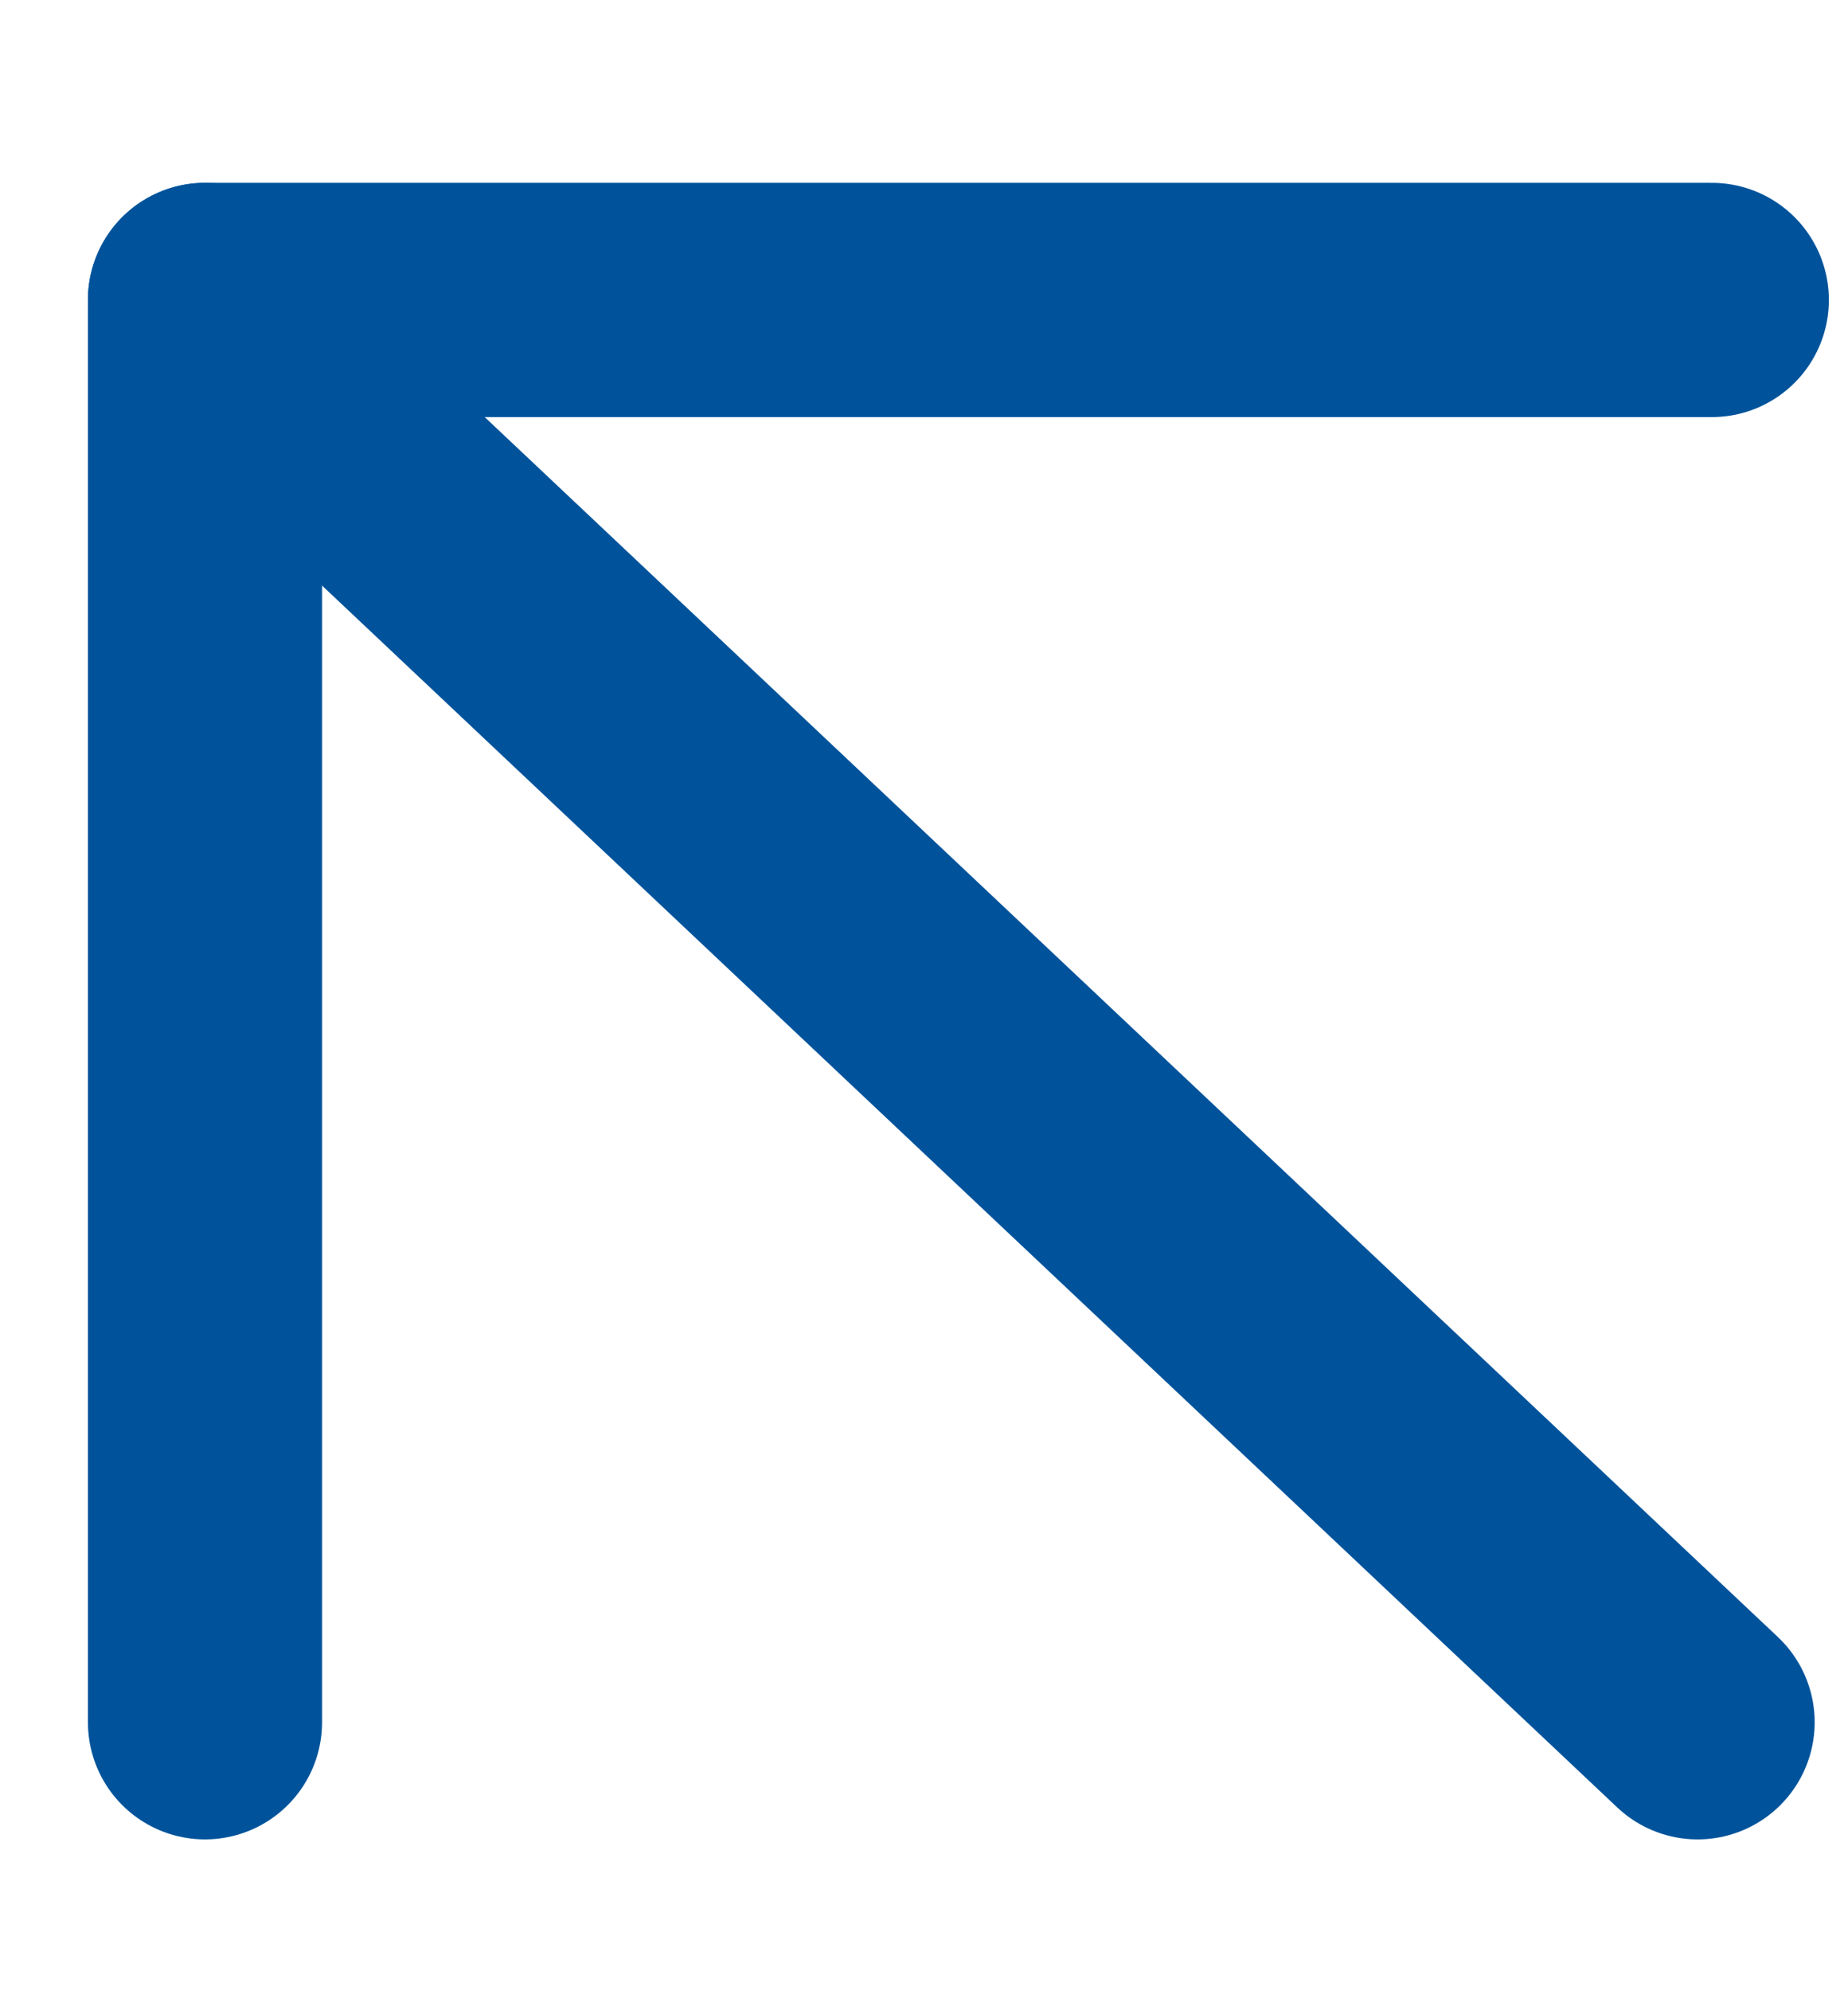
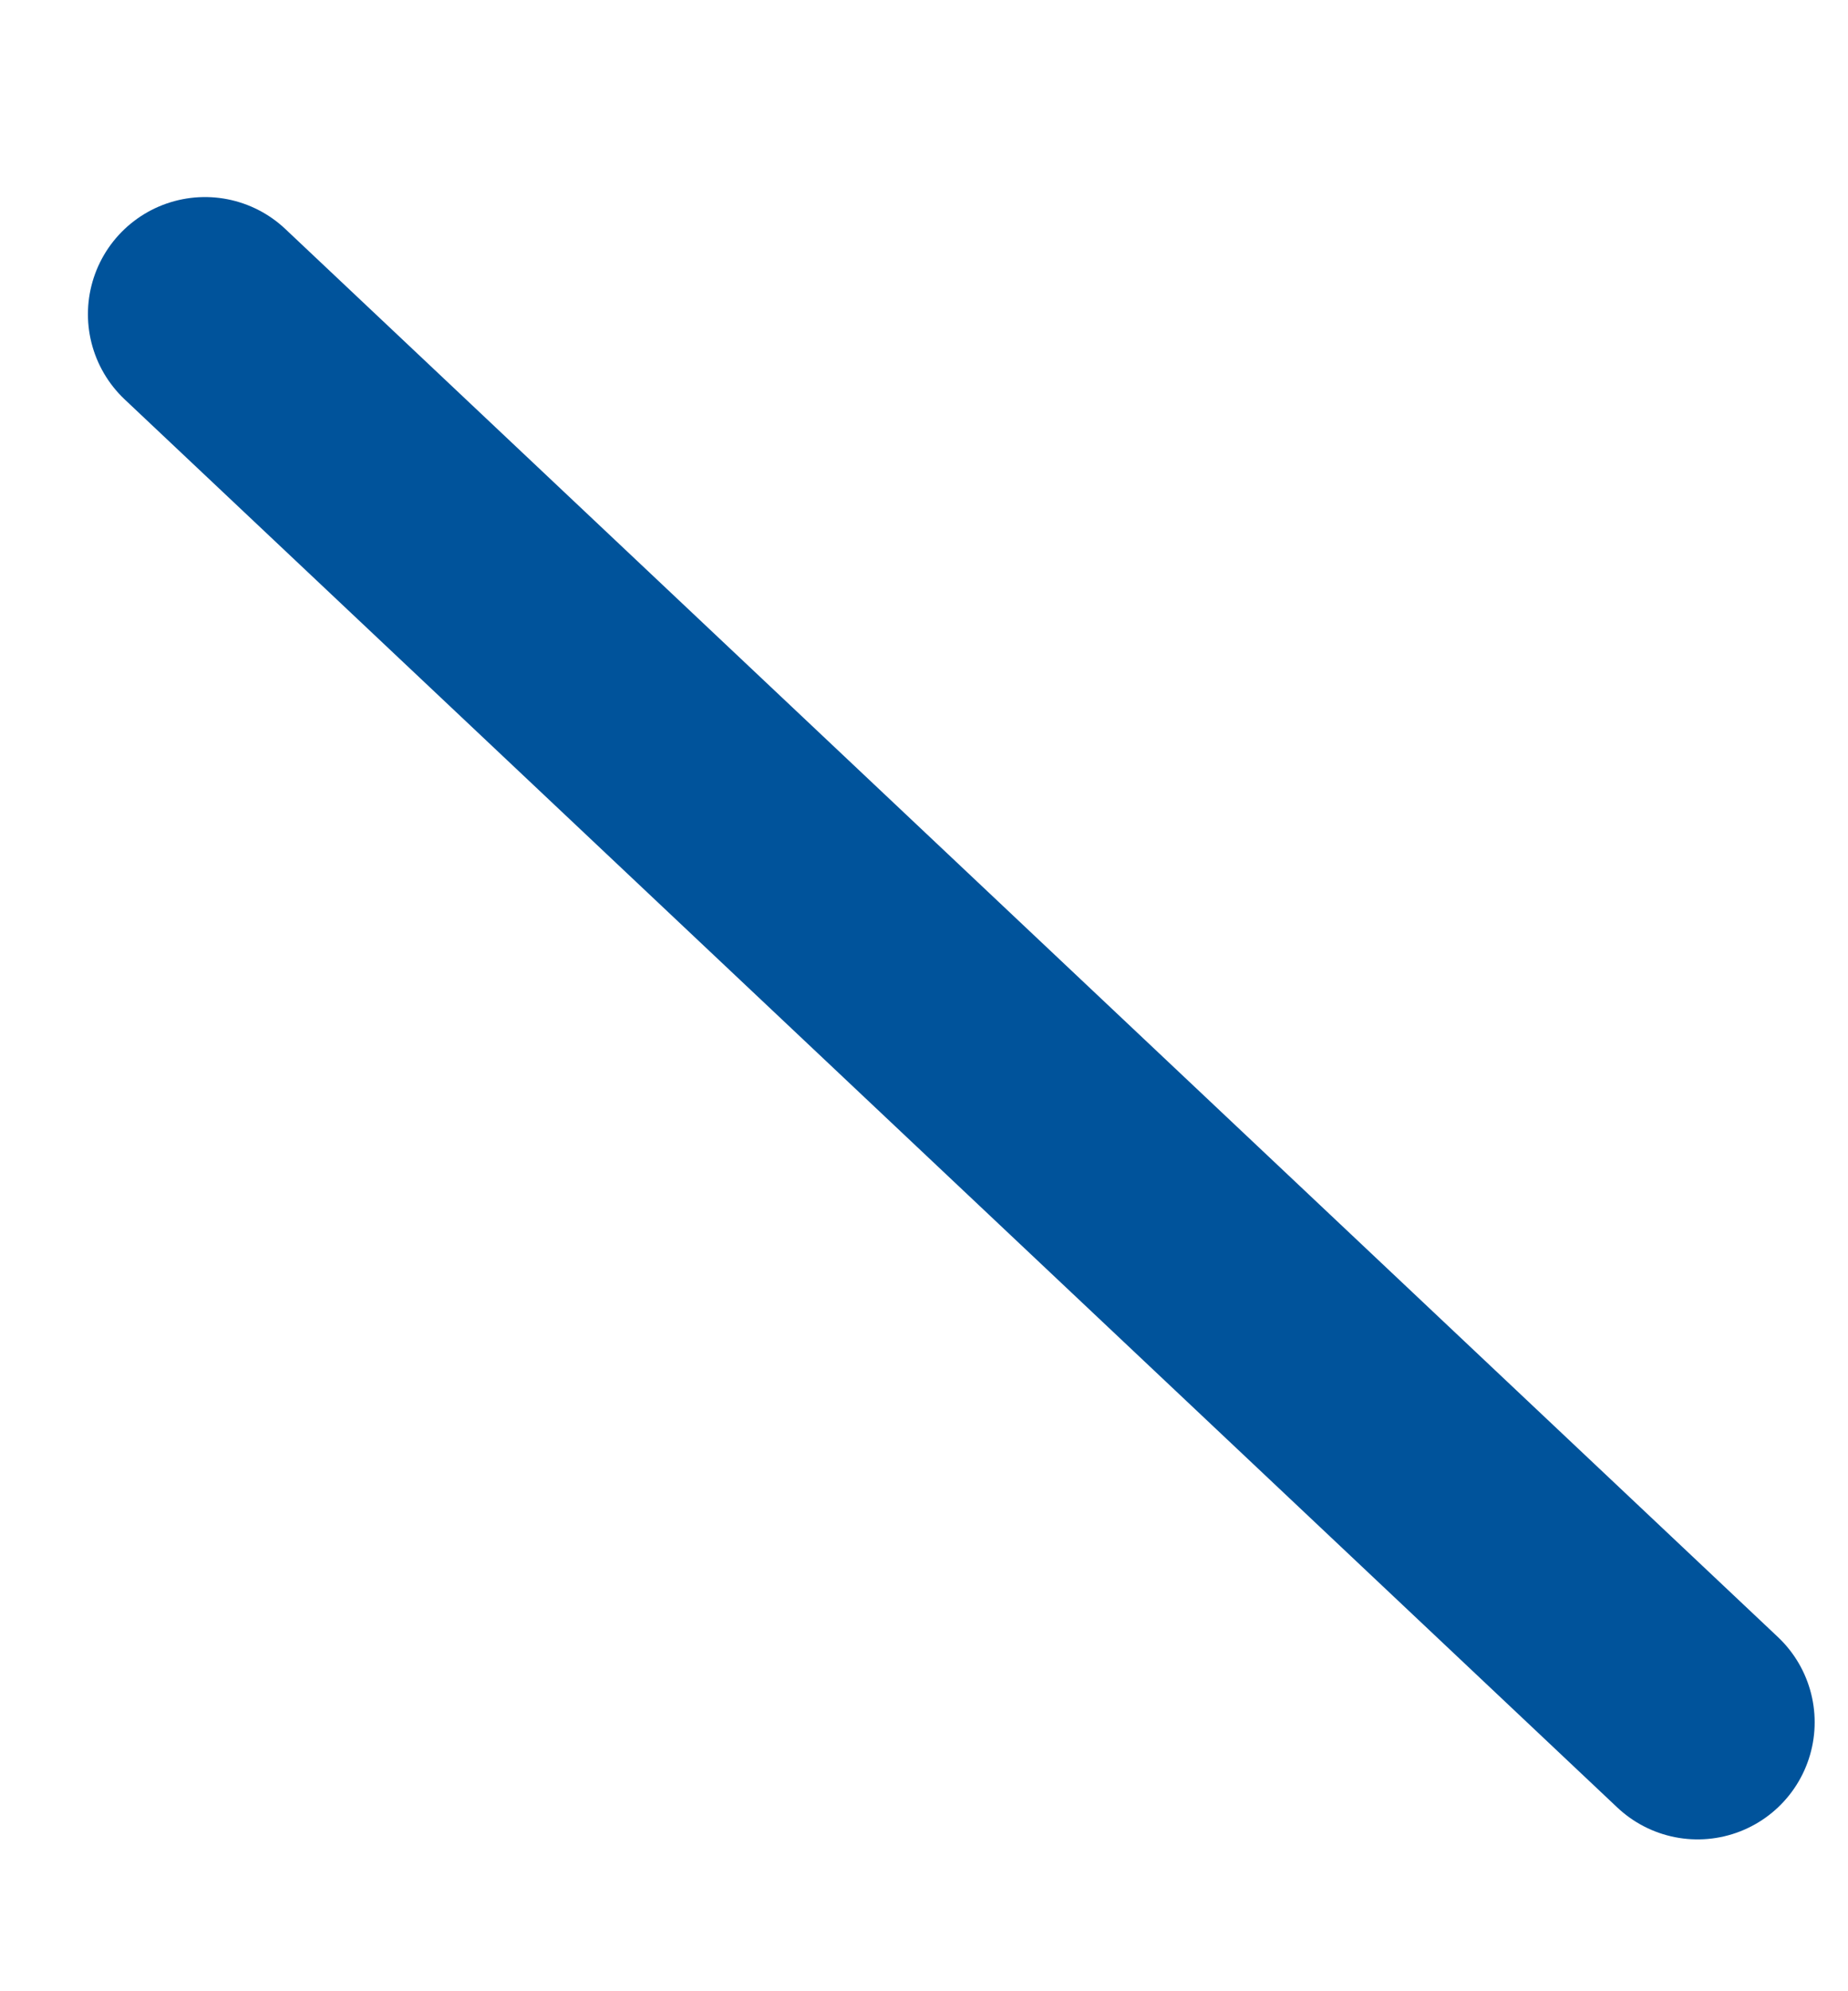
<svg xmlns="http://www.w3.org/2000/svg" id="Layer_1" x="0px" y="0px" viewBox="0 0 13 14" style="enable-background:new 0 0 13 14;" xml:space="preserve">
  <style type="text/css">	.st0{fill:none;stroke:#00539B;stroke-width:1.647;stroke-linecap:round;stroke-linejoin:round;}</style>
  <g id="For-FED">
    <g id="Product-Cards" transform="translate(-951, -334)">
      <g id="jamestown" transform="translate(473, 117)">
        <g id="Buttons_x2F_15pt-blue-w-arrow" transform="translate(382, 215)">
          <g id="Icons_x2F_Button-Arrow-1-Copy-3" transform="translate(97.042, 3.409)">
-             <line id="Line" class="st0" x1="0.4" y1="10.7" x2="0.4" y2="0.7" />
            <line id="Line-Copy-2" class="st0" x1="10.9" y1="10.7" x2="0.4" y2="0.8" />
-             <line id="Line-Copy" class="st0" x1="11" y1="0.7" x2="0.4" y2="0.7" />
          </g>
        </g>
      </g>
    </g>
  </g>
</svg>